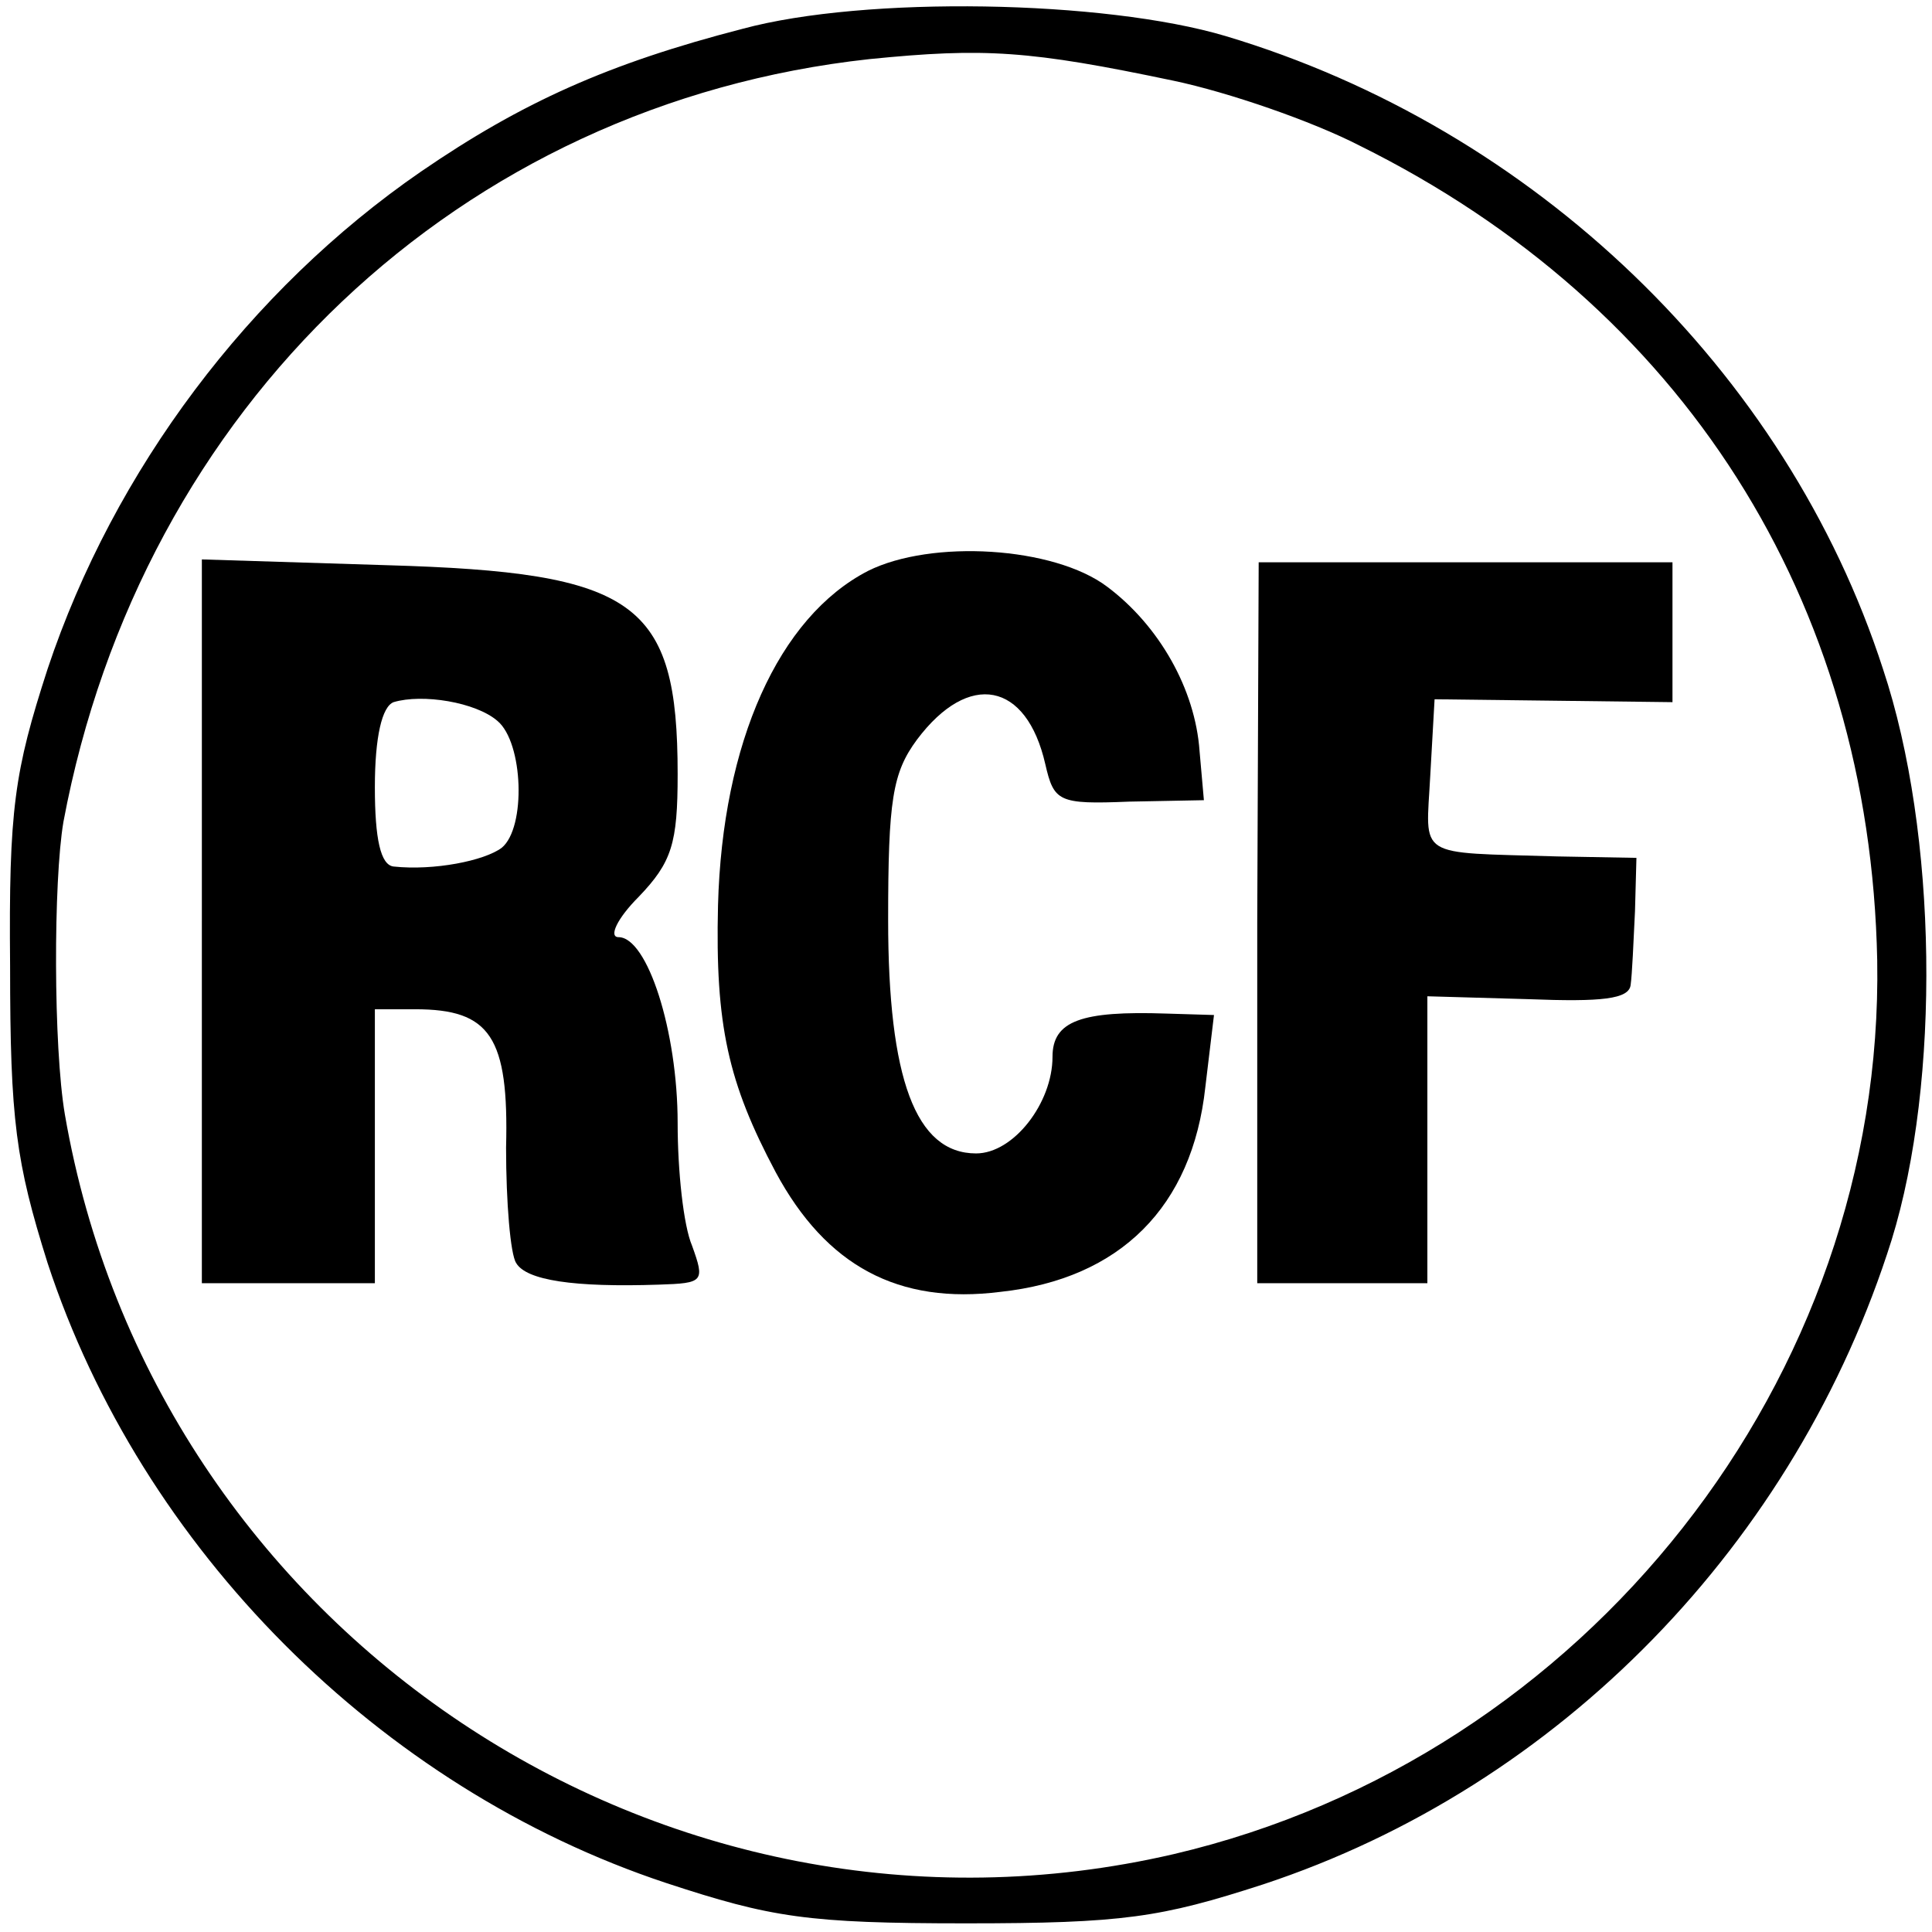
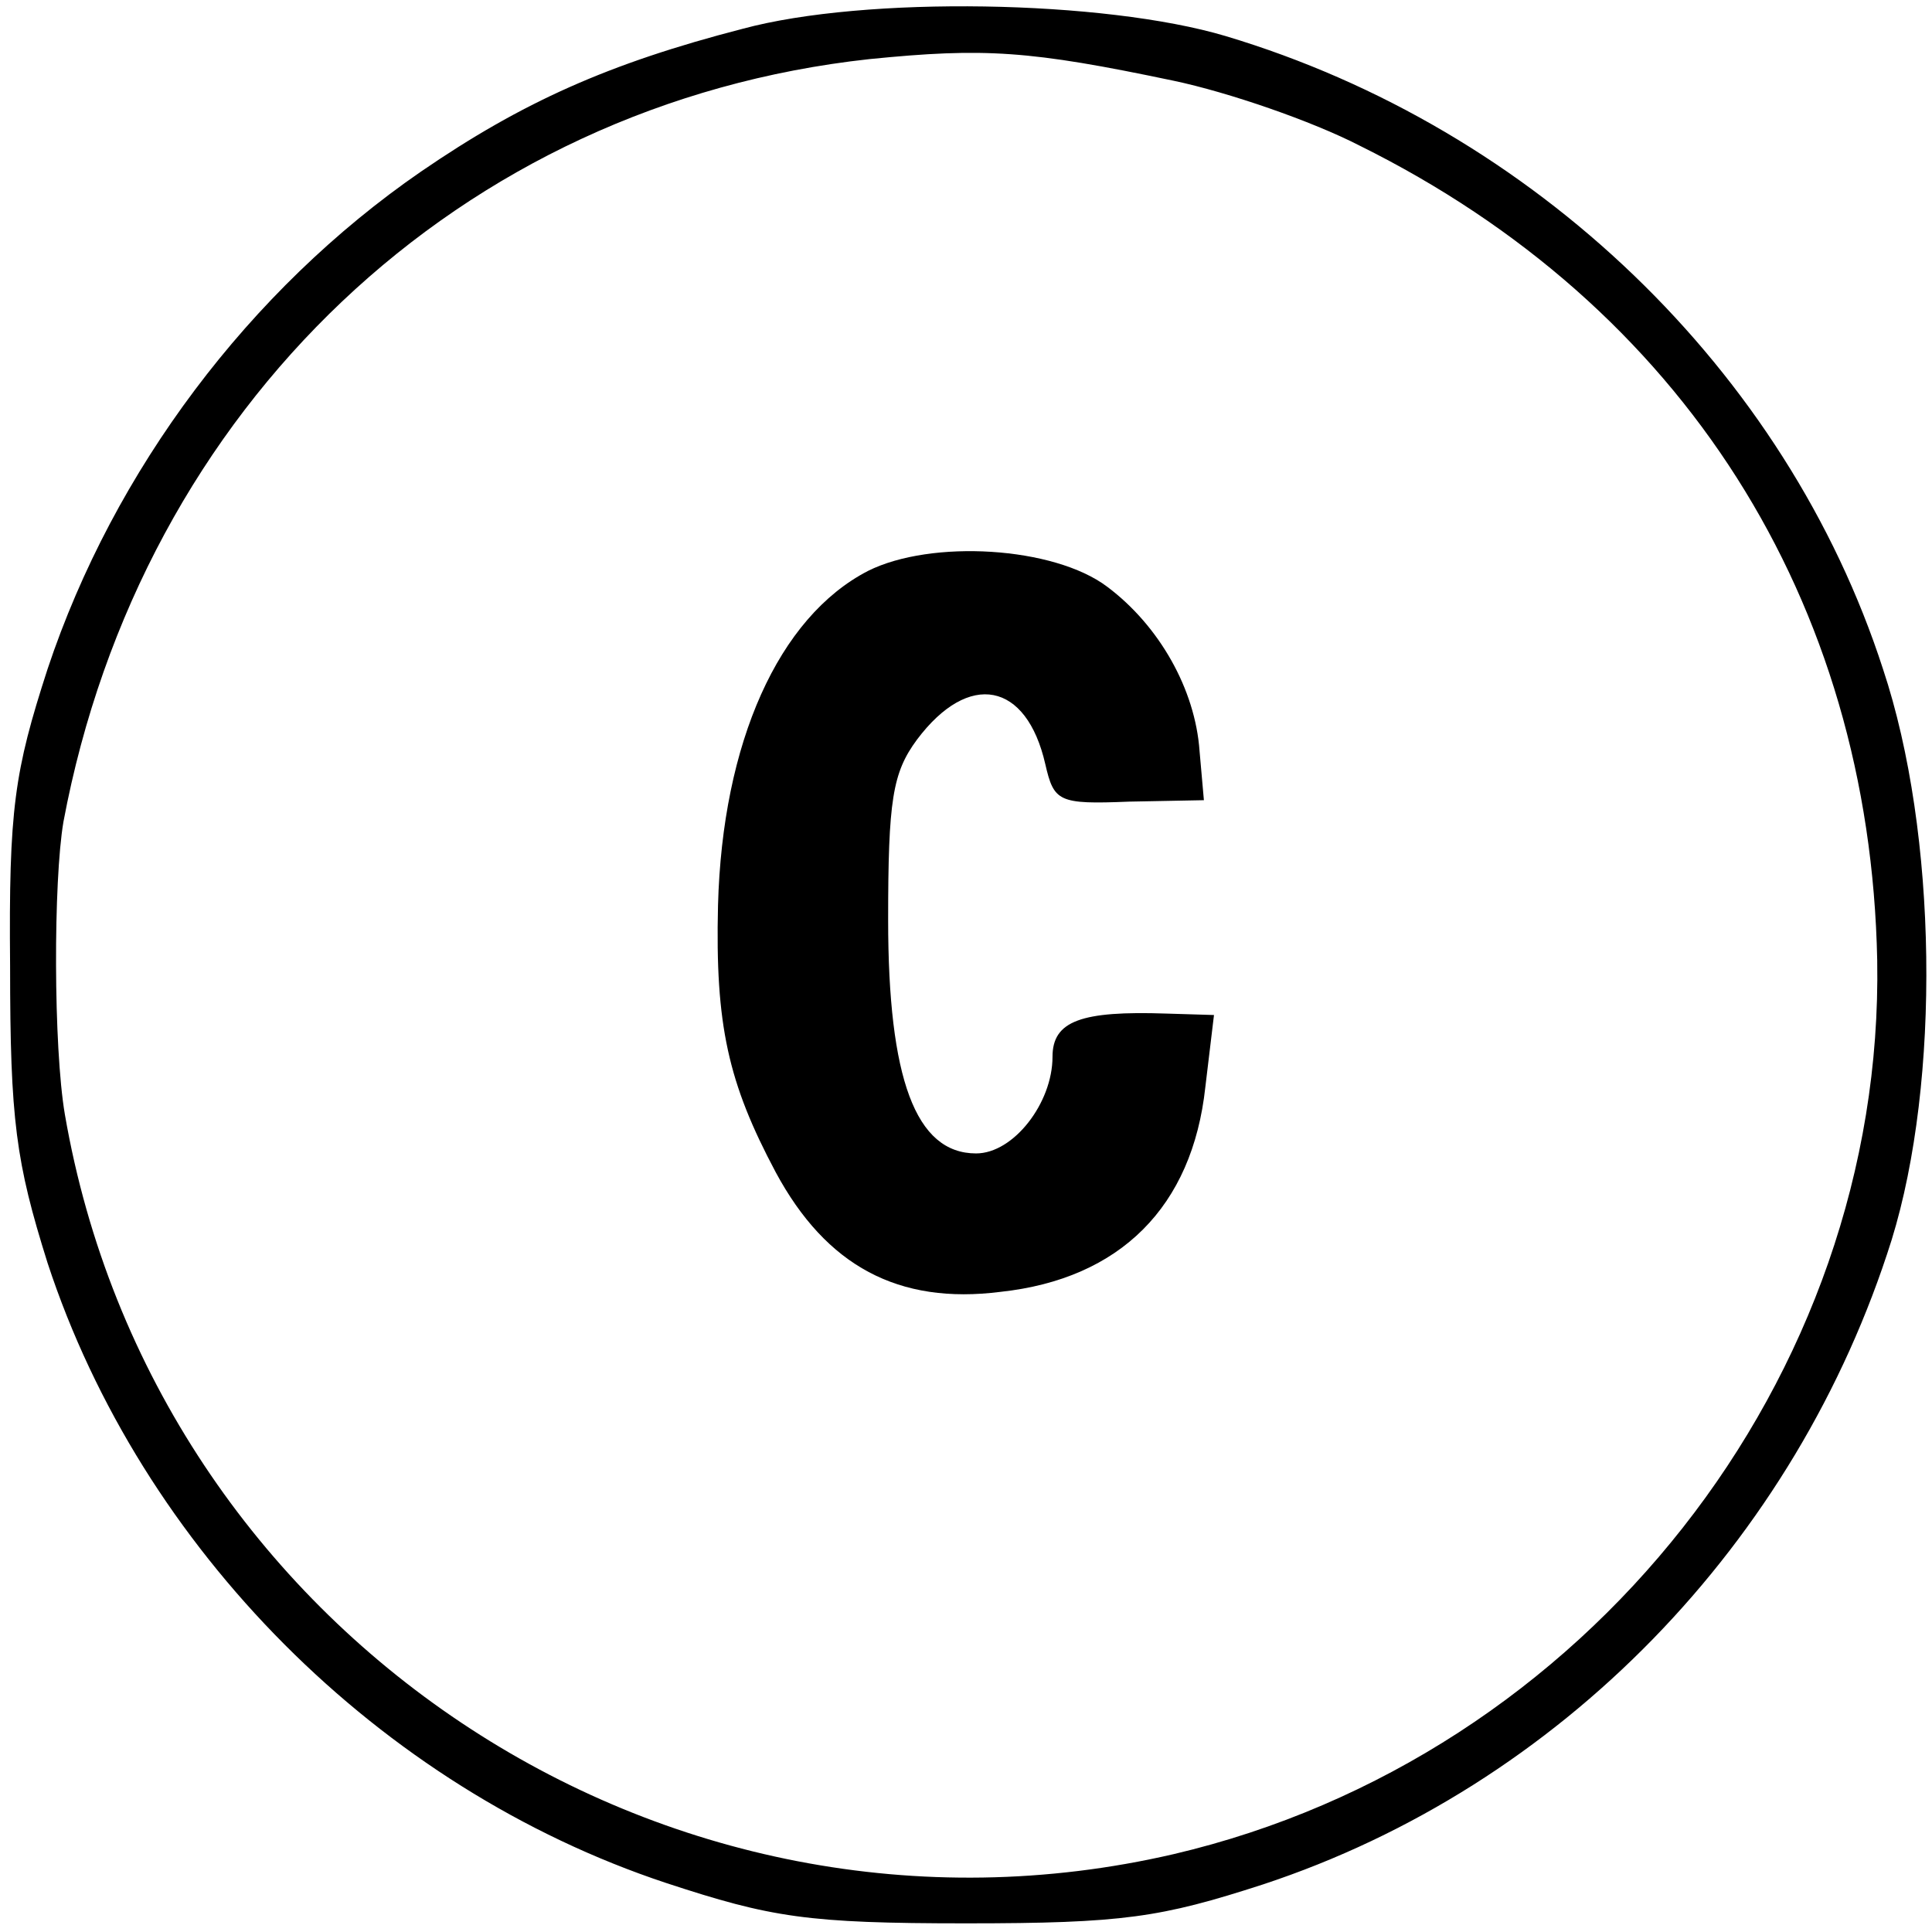
<svg xmlns="http://www.w3.org/2000/svg" version="1.0" width="134pt" height="134pt" viewBox="0 0 134 134" preserveAspectRatio="xMidYMid meet">
  <g transform="translate(0,134) scale(0.1,-0.1)" fill="#000000" stroke="none">
    <path d="M515 1320 c-93 -24 -153 -51 -223 -99 -119 -82 -213 -207 -259 -345 -23 -71 -27 -97 -26 -206 0 -107 4 -136 26 -206 65 -198 230 -364 429 -430 73 -24 98 -28 208 -28 109 0 135 4 206 27 206 68 370 237 436 447 34 110 32 282 -6 396 -67 207 -242 375 -456 439 -84 25 -250 28 -335 5z m299 -36 c38 -8 96 -28 129 -45 224 -111 354 -315 359 -565 5 -290 -202 -553 -488 -620 -354 -82 -707 154 -769 513 -8 47 -8 162 -1 203 54 288 275 498 559 529 80 8 111 6 211 -15z" />
    <path d="M602 944 c-62 -32 -101 -119 -104 -232 -2 -83 7 -123 40 -185 35 -65 85 -92 156 -83 83 9 133 59 142 142 l6 50 -33 1 c-59 2 -79 -5 -79 -30 0 -32 -27 -67 -53 -67 -42 0 -61 52 -61 162 0 83 3 102 20 125 36 48 76 40 89 -17 6 -26 9 -28 58 -26 l52 1 -3 34 c-3 43 -28 87 -64 114 -37 28 -122 33 -166 11z" />
-     <path d="M140 701 l0 -251 60 0 60 0 0 95 0 95 28 0 c52 0 65 -19 63 -96 0 -38 3 -74 7 -80 7 -12 40 -17 99 -15 31 1 32 2 23 27 -6 14 -10 52 -10 85 0 64 -21 129 -41 129 -7 0 -1 13 14 28 23 24 27 37 27 85 0 120 -29 140 -202 145 l-128 4 0 -251z m205 139 c18 -15 20 -74 3 -88 -12 -9 -47 -16 -75 -13 -9 1 -13 19 -13 55 0 35 5 56 13 59 20 6 57 0 72 -13z" />
-     <path d="M872 700 l0 -250 59 0 59 0 0 99 0 100 70 -2 c51 -2 70 0 71 10 1 7 2 30 3 51 l1 37 -55 1 c-99 3 -91 -2 -88 56 l3 53 83 -1 82 -1 0 49 0 48 -144 0 -143 0 -1 -250z" />
  </g>
</svg>